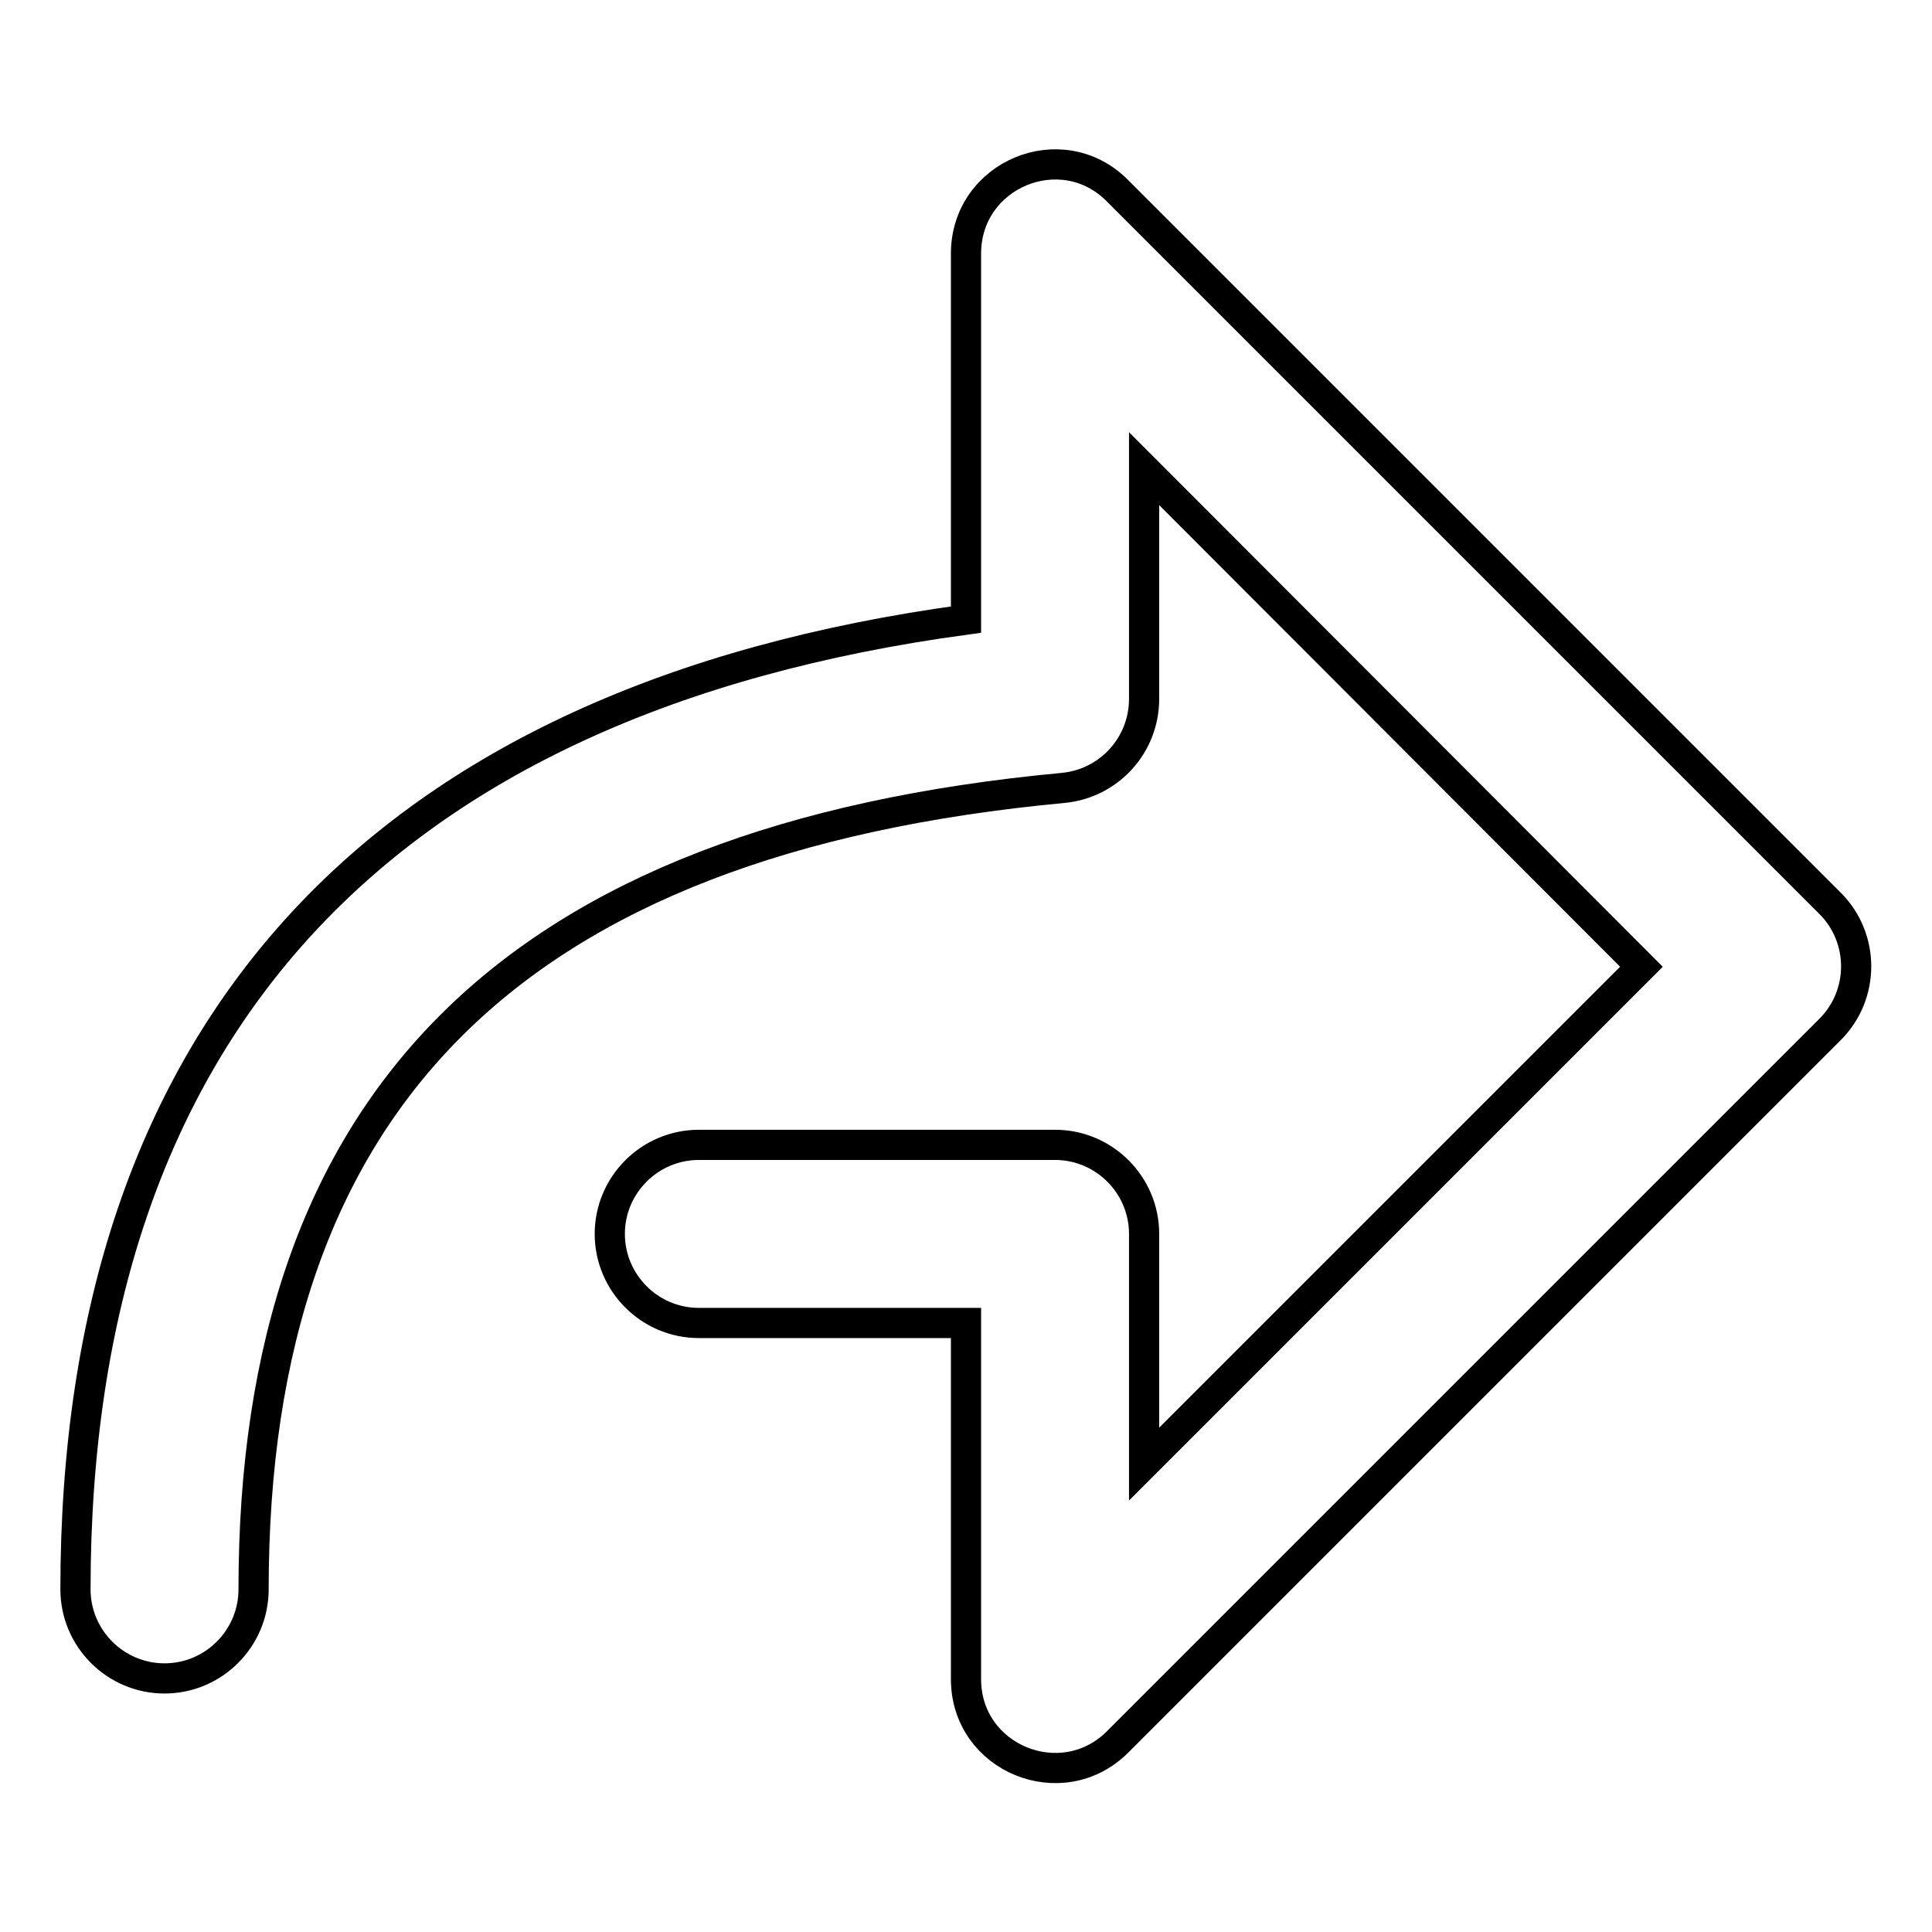
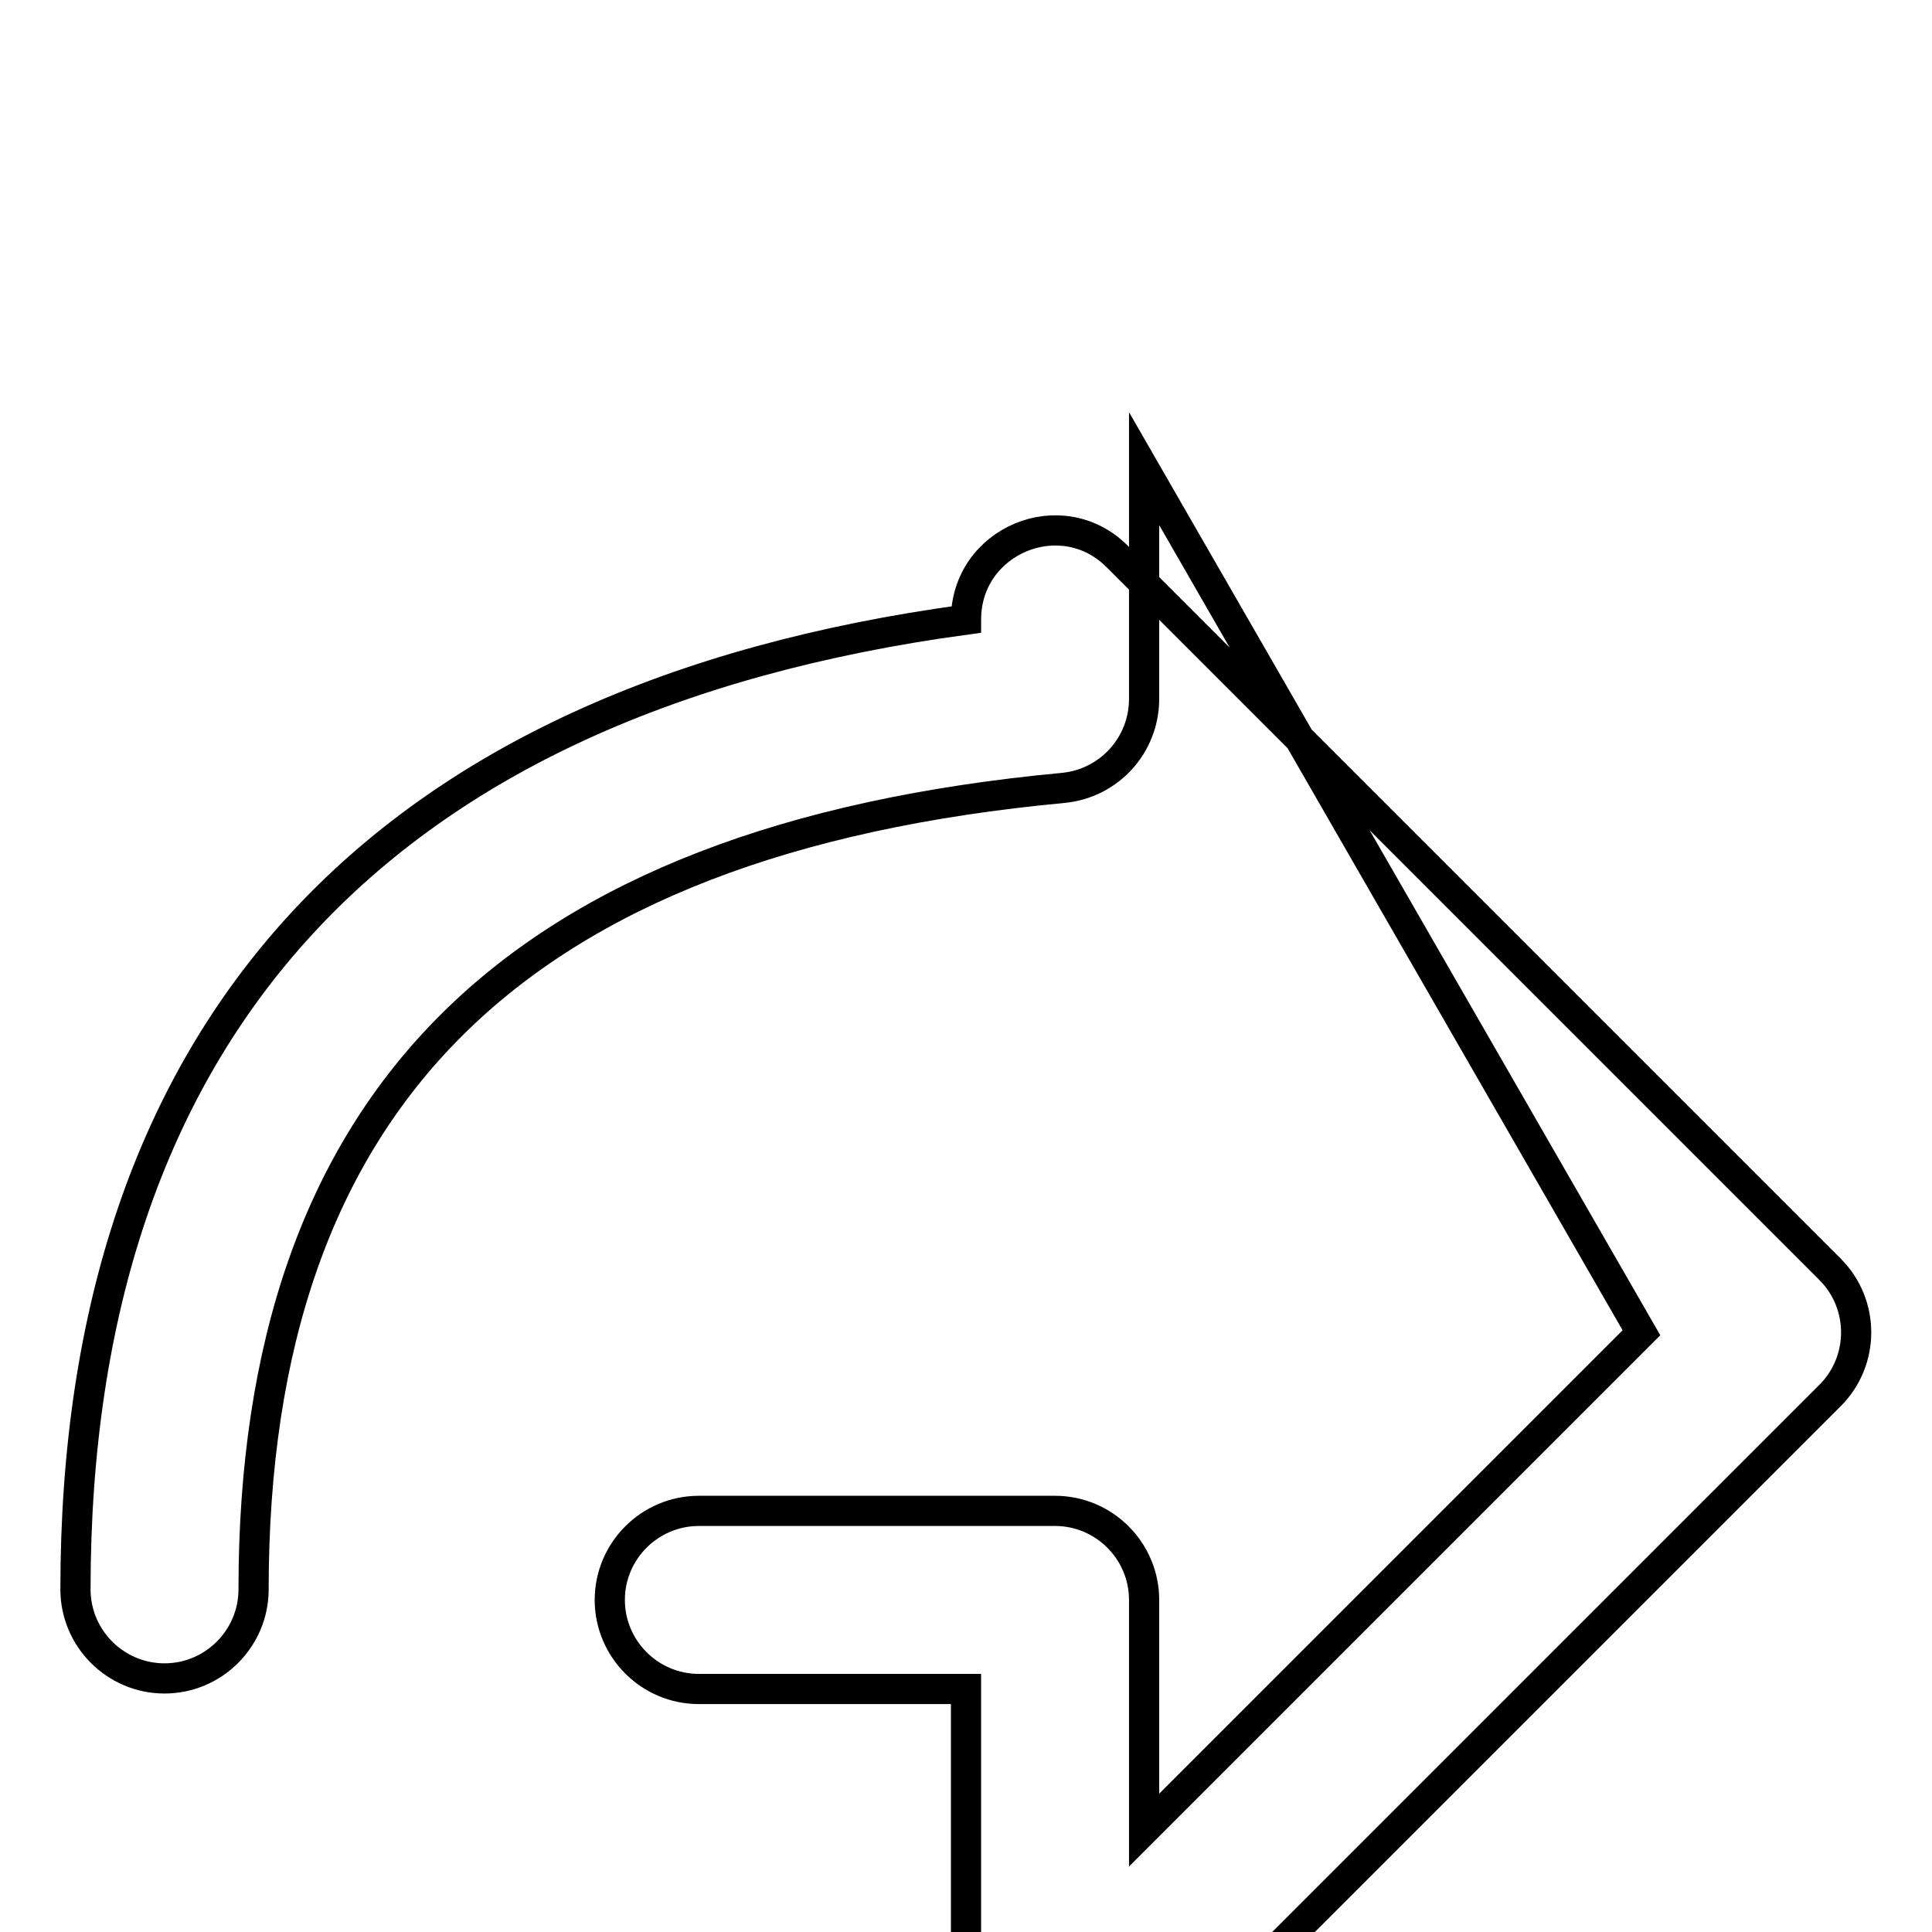
<svg xmlns="http://www.w3.org/2000/svg" version="1.1" x="0px" y="0px" viewBox="0 0 256 256" enable-background="new 0 0 256 256" xml:space="preserve">
  <g>
-     <path stroke-width="4" fill-opacity="0" stroke="#000000" d="M151.6,62.1v30.5c0,6.1-4.6,11.2-10.7,11.8c-72.8,6.8-107.3,41.3-107.3,106.2c0,6.5-5.3,11.8-11.8,11.8 c-6.5,0-11.8-5.3-11.8-11.8c0-74.3,40.5-118,118-128.5V33.6c0-10.5,12.7-15.8,20.1-8.3l94.4,94.4c4.6,4.6,4.6,12.1,0,16.7 l-94.4,94.4c-7.4,7.4-20.1,2.2-20.1-8.3v-47.2H92.6c-6.5,0-11.8-5.3-11.8-11.8c0-6.5,5.3-11.8,11.8-11.8h47.2 c6.5,0,11.8,5.3,11.8,11.8l0,0v30.5l65.9-65.9L151.6,62.1z" />
+     <path stroke-width="4" fill-opacity="0" stroke="#000000" d="M151.6,62.1v30.5c0,6.1-4.6,11.2-10.7,11.8c-72.8,6.8-107.3,41.3-107.3,106.2c0,6.5-5.3,11.8-11.8,11.8 c-6.5,0-11.8-5.3-11.8-11.8c0-74.3,40.5-118,118-128.5c0-10.5,12.7-15.8,20.1-8.3l94.4,94.4c4.6,4.6,4.6,12.1,0,16.7 l-94.4,94.4c-7.4,7.4-20.1,2.2-20.1-8.3v-47.2H92.6c-6.5,0-11.8-5.3-11.8-11.8c0-6.5,5.3-11.8,11.8-11.8h47.2 c6.5,0,11.8,5.3,11.8,11.8l0,0v30.5l65.9-65.9L151.6,62.1z" />
  </g>
</svg>